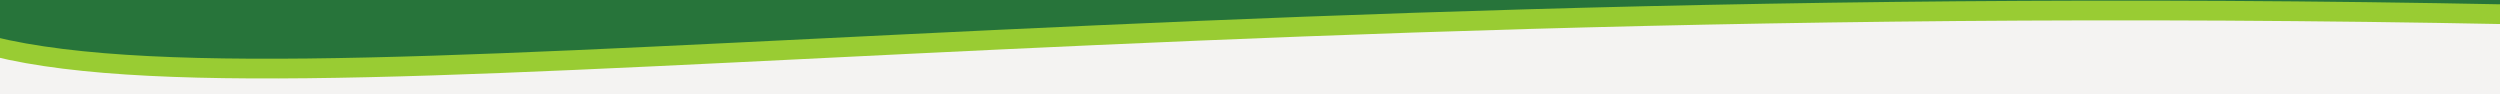
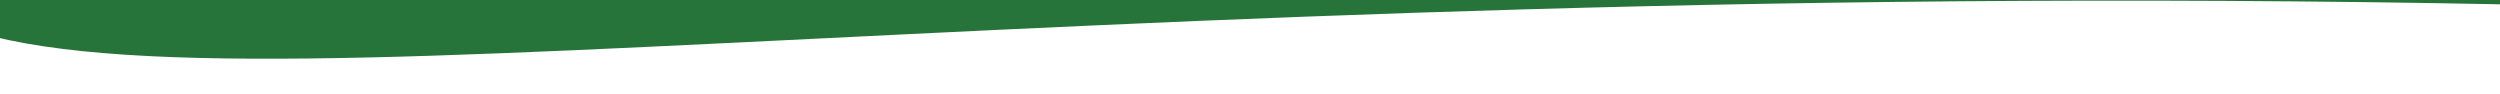
<svg xmlns="http://www.w3.org/2000/svg" id="Layer_1" version="1.1" viewBox="0 0 2660 100">
  <defs>
    <style>
      .st0 {
        fill: #27743a;
      }

      .st1 {
        fill: #f4f3f2;
      }

      .st2 {
        fill: #9c3;
      }
    </style>
  </defs>
-   <rect class="st1" x="-90" y="-34.7" width="2766.5" height="170.5" />
-   <path class="st2" d="M-88-27.5h2838s27.1,59,0,55c-1689-40-2619,144-2838,0,68.8-166,0-55,0-55Z" />
  <path class="st0" d="M-88-48.5h2838s27.1,59,0,55c-1689-40-2619,144-2838,0,68.8-166,0-55,0-55Z" />
</svg>